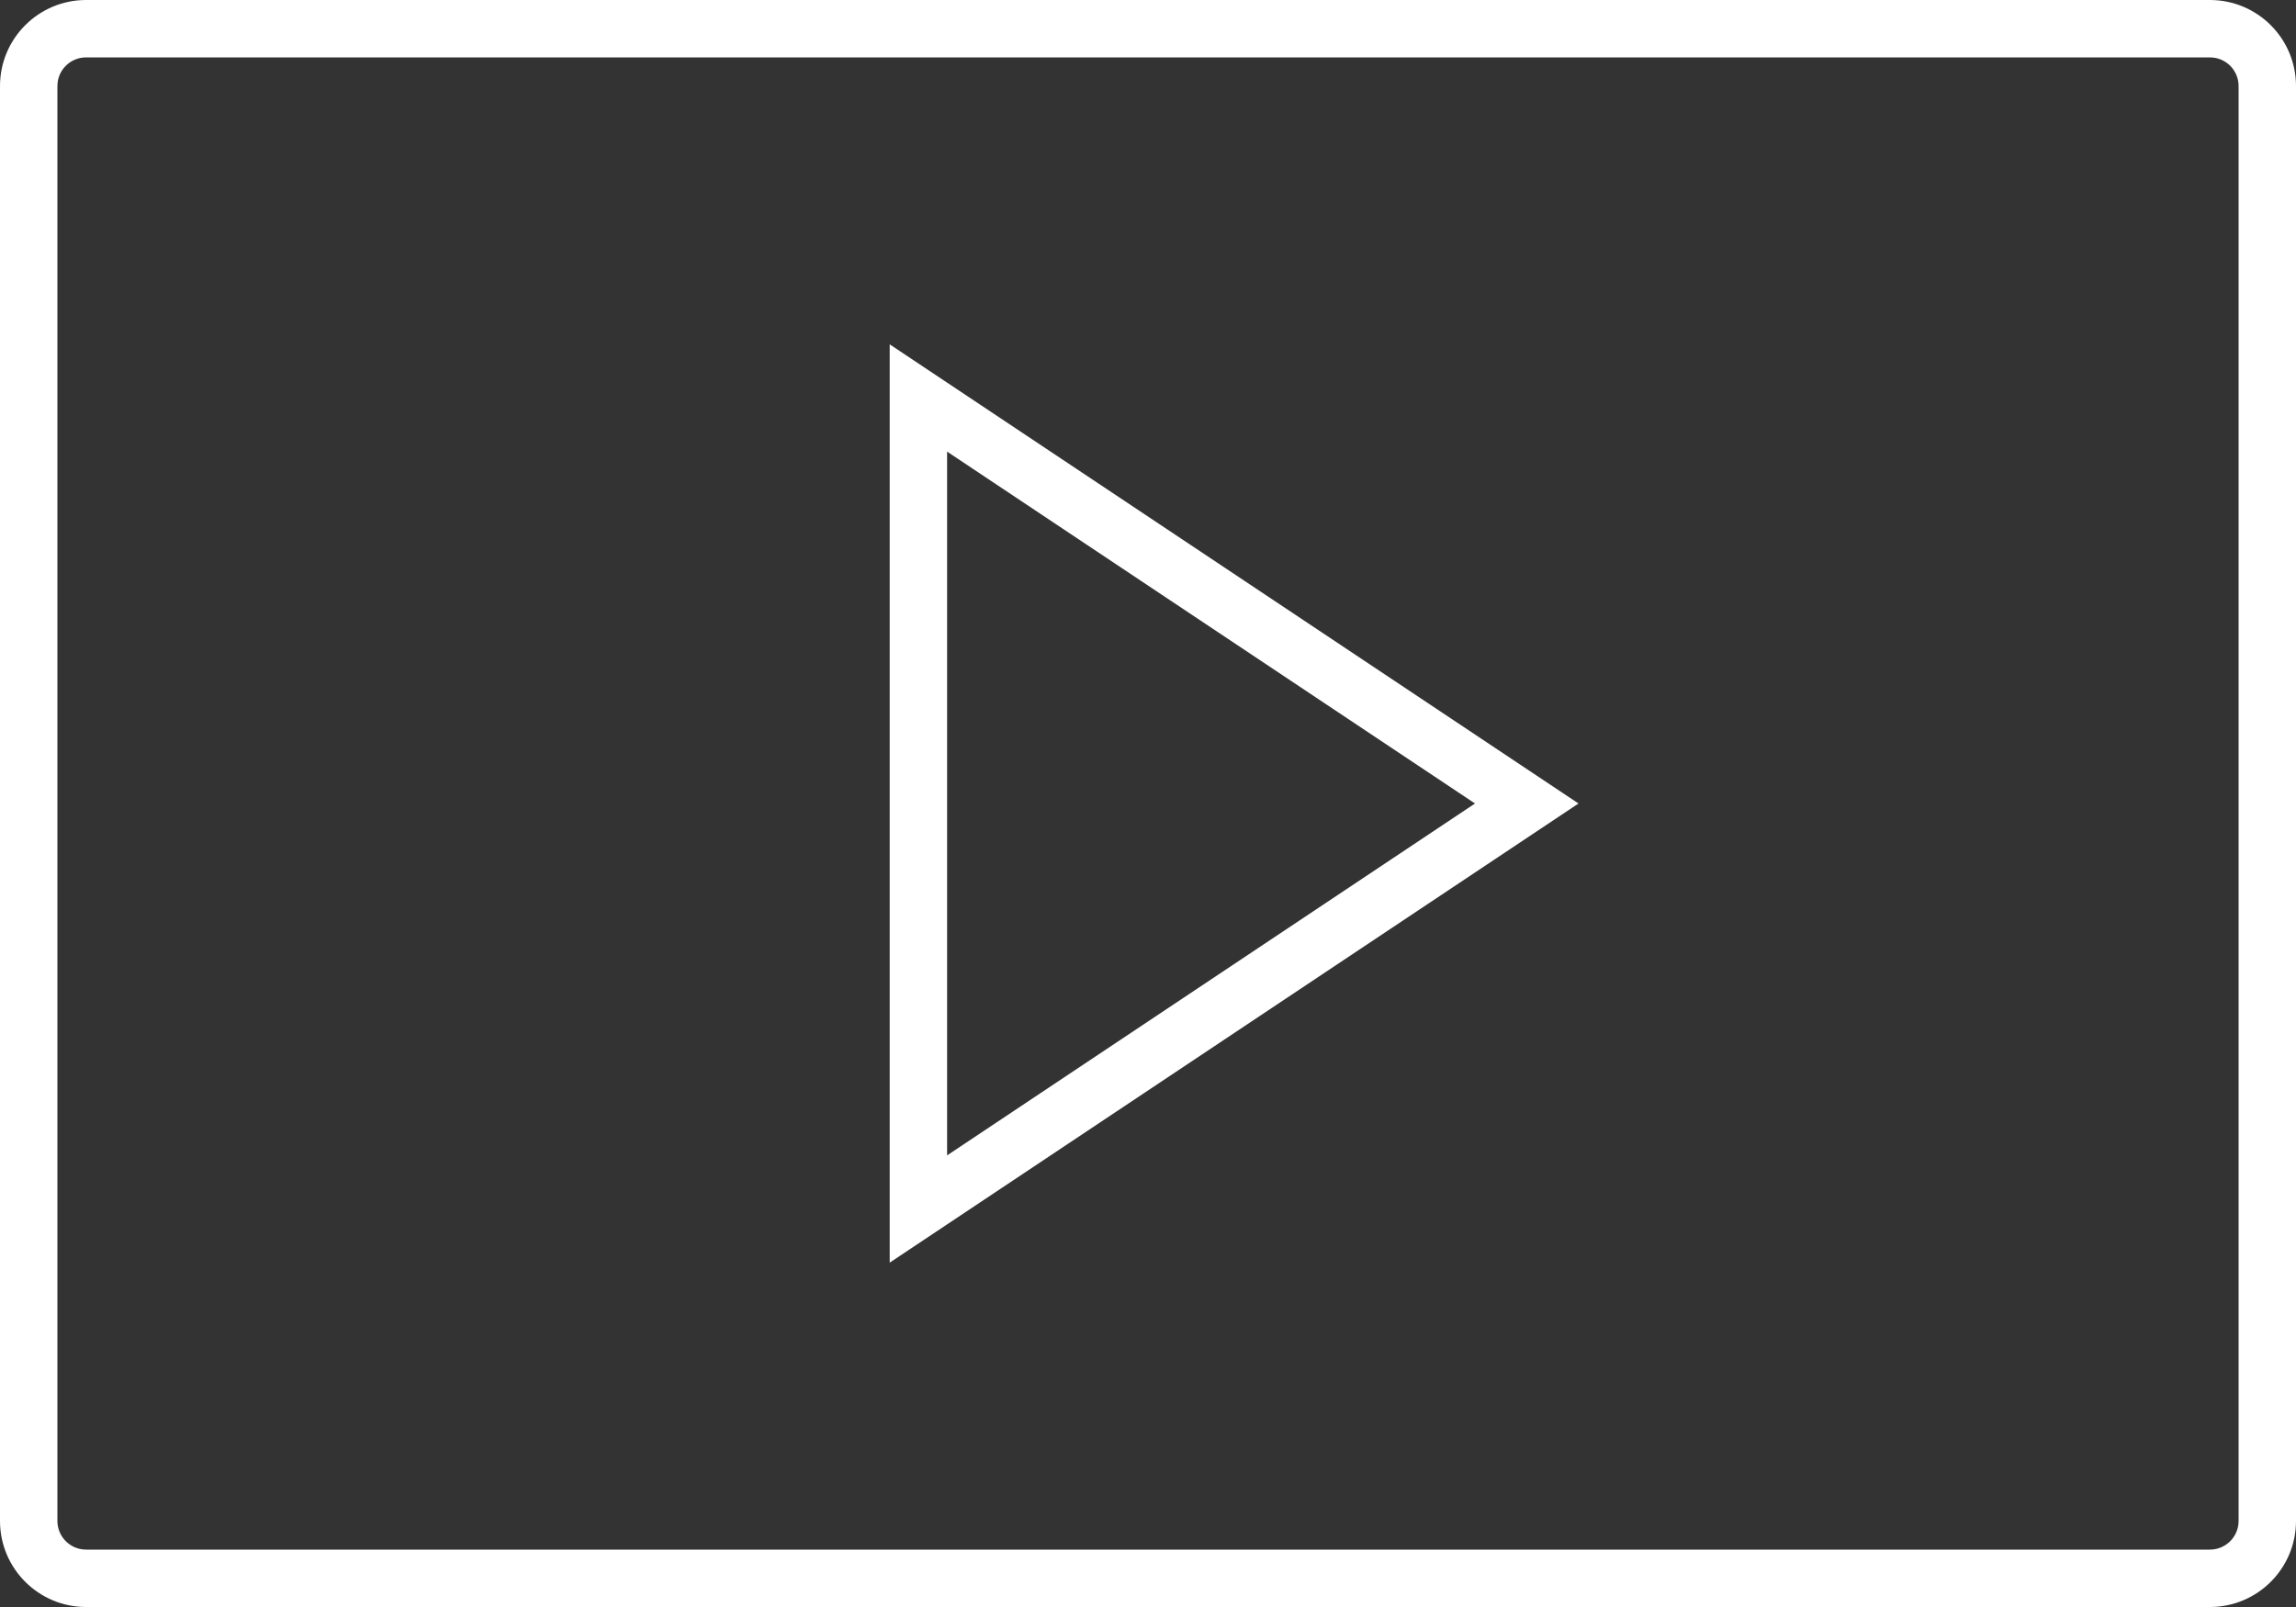
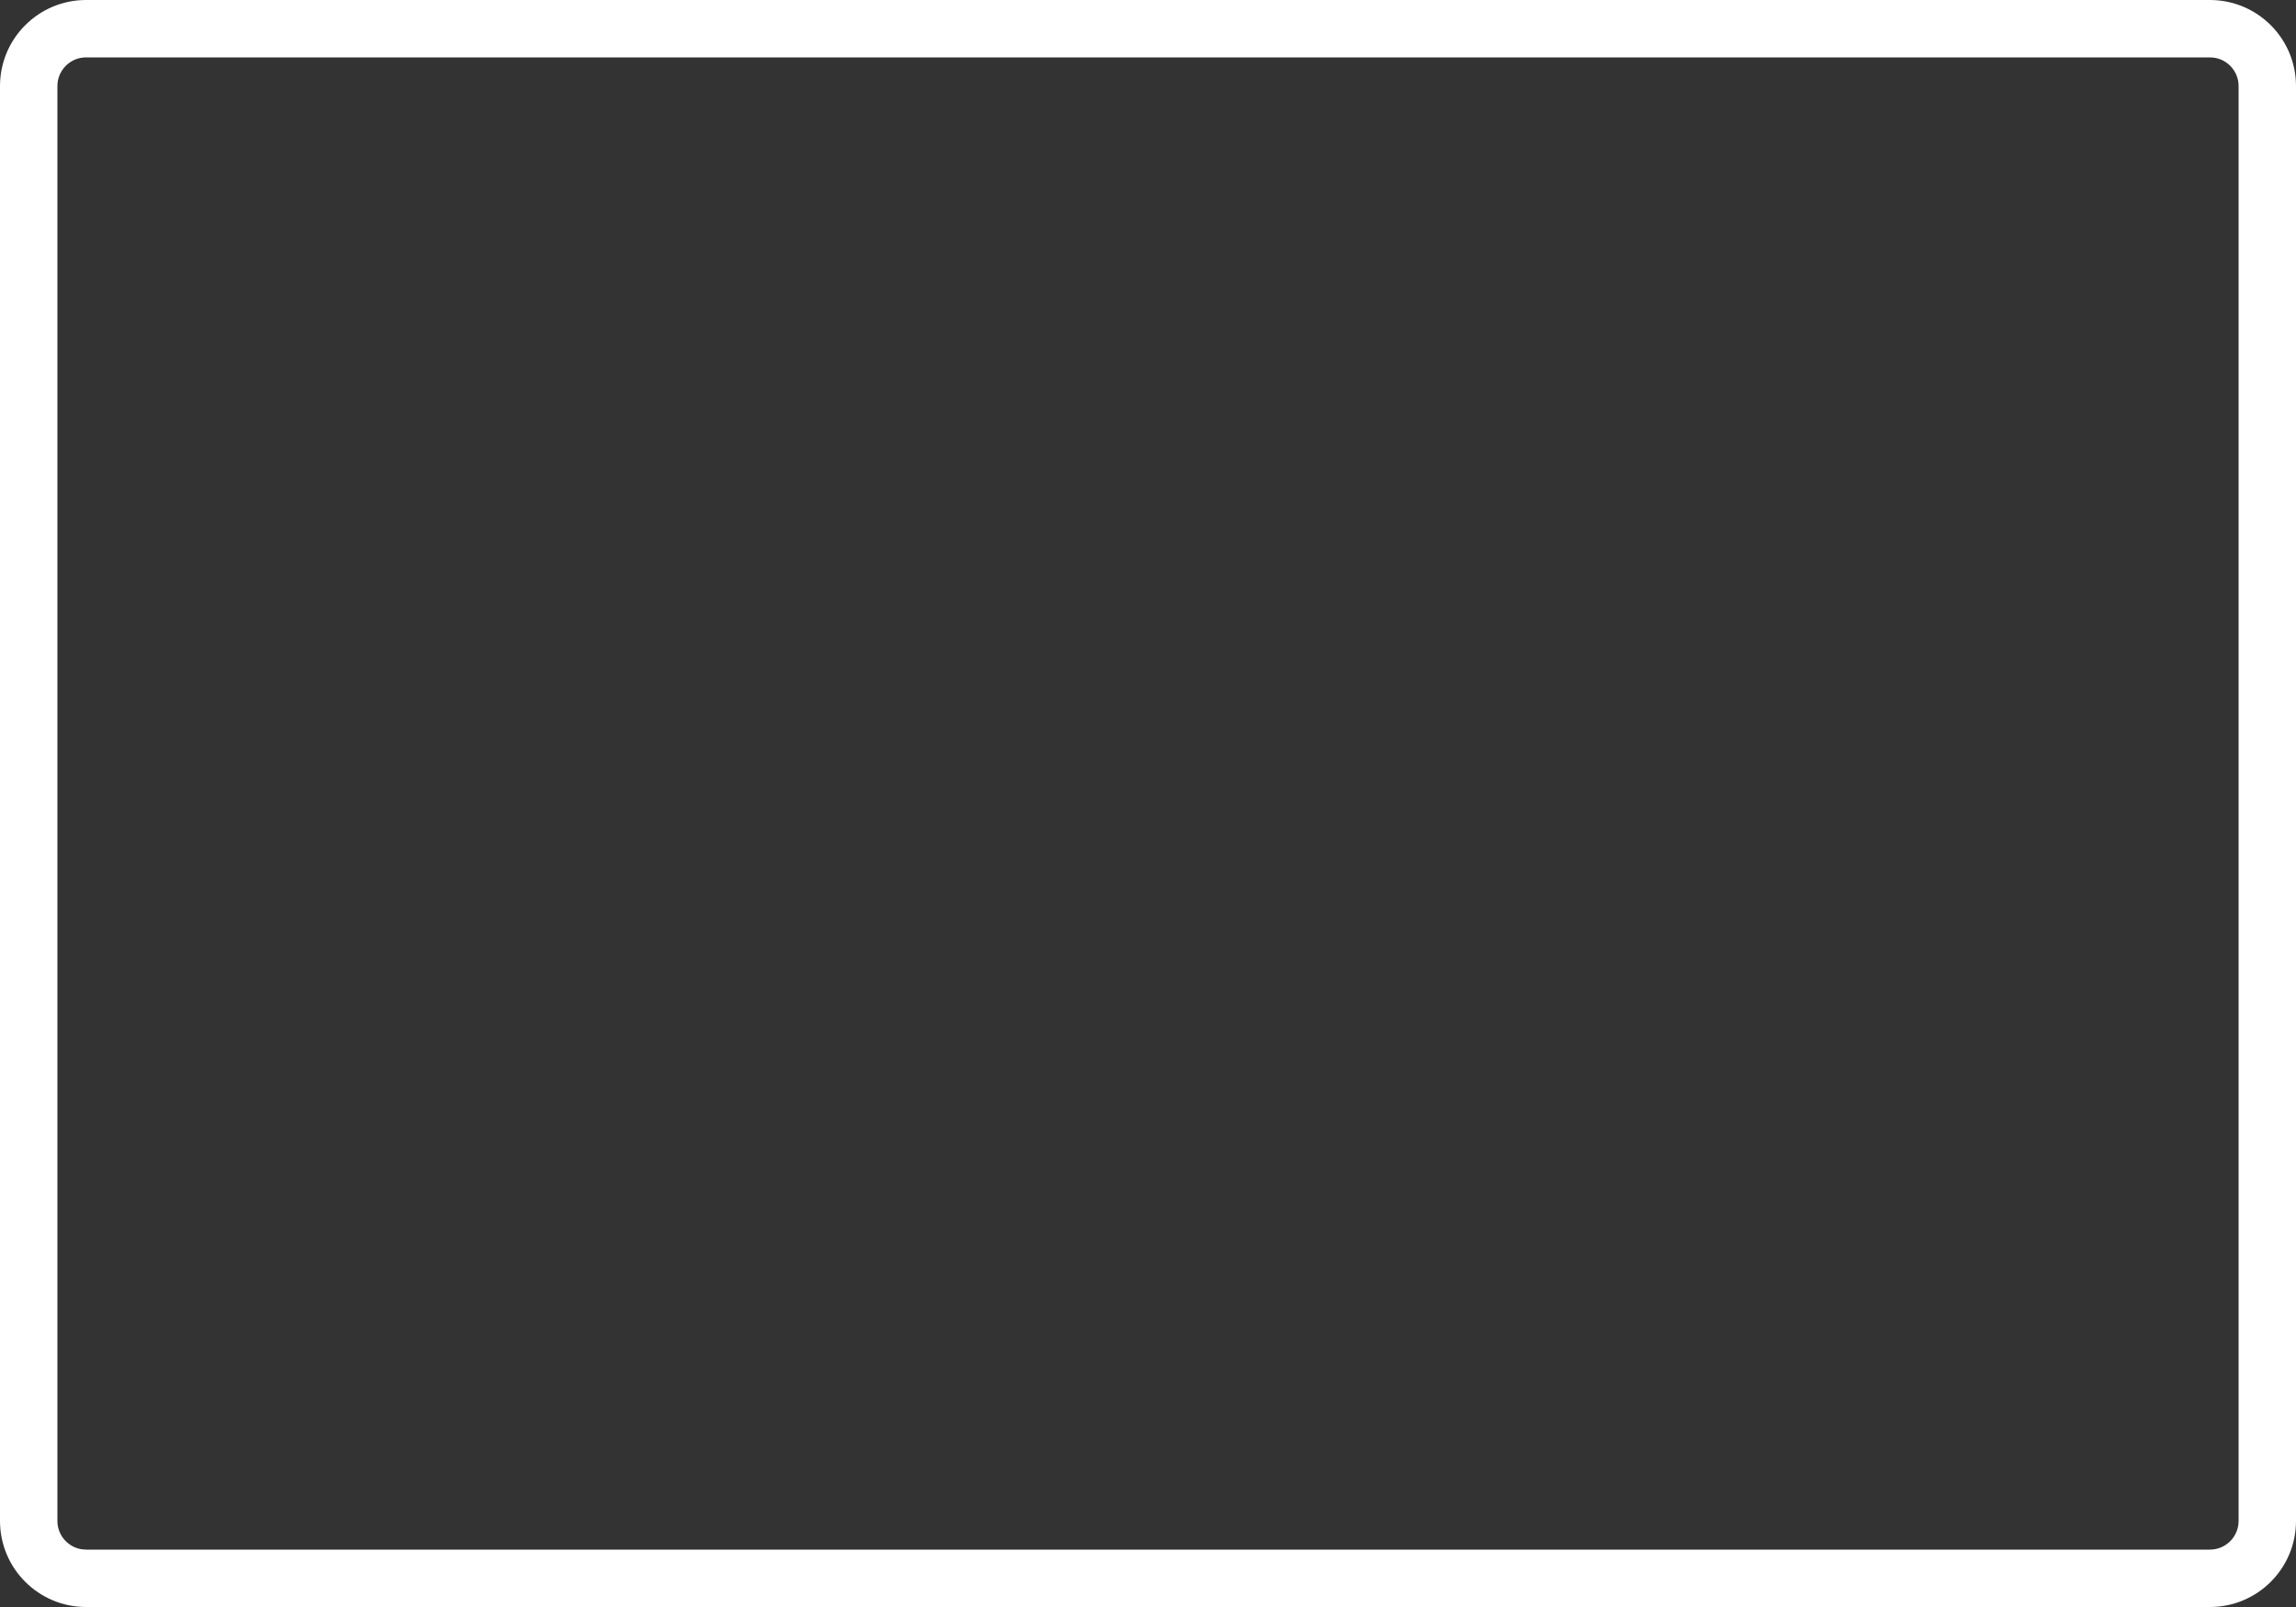
<svg xmlns="http://www.w3.org/2000/svg" width="80px" height="56px" viewBox="0 0 80 56" version="1.1">
  <rect x="0" y="0" width="80" height="56" fill="#333333" stroke="none" />
  <title>ic-cta-video-play</title>
  <g id="ic-cta-video-play" stroke="none" stroke-width="1" fill="none" fill-rule="evenodd">
-     <path d="M31,12 L55,28 L31,44 L31,12 Z M33,15.737 L33,40.262 L51.393,28 L33,15.737 Z" id="icon" fill="#FFFFFF" fill-rule="nonzero" />
    <path d="M77,0 C78.657,0 80,1.343 80,3 L80,53 C80,54.657 78.657,56 77,56 L3,56 C1.343,56 0,54.657 0,53 L0,3 C0,1.343 1.343,0 3,0 L77,0 Z M77,2 L3,2 C2.487,2 2.064,2.386 2.007,2.883 L2,3 L2,53 C2,53.513 2.386,53.936 2.883,53.993 L3,54 L77,54 C77.513,54 77.936,53.614 77.993,53.117 L78,53 L78,3 C78,2.487 77.614,2.064 77.117,2.007 L77,2 Z" id="Rectangle" fill="#FFFFFF" fill-rule="nonzero" />
  </g>
</svg>